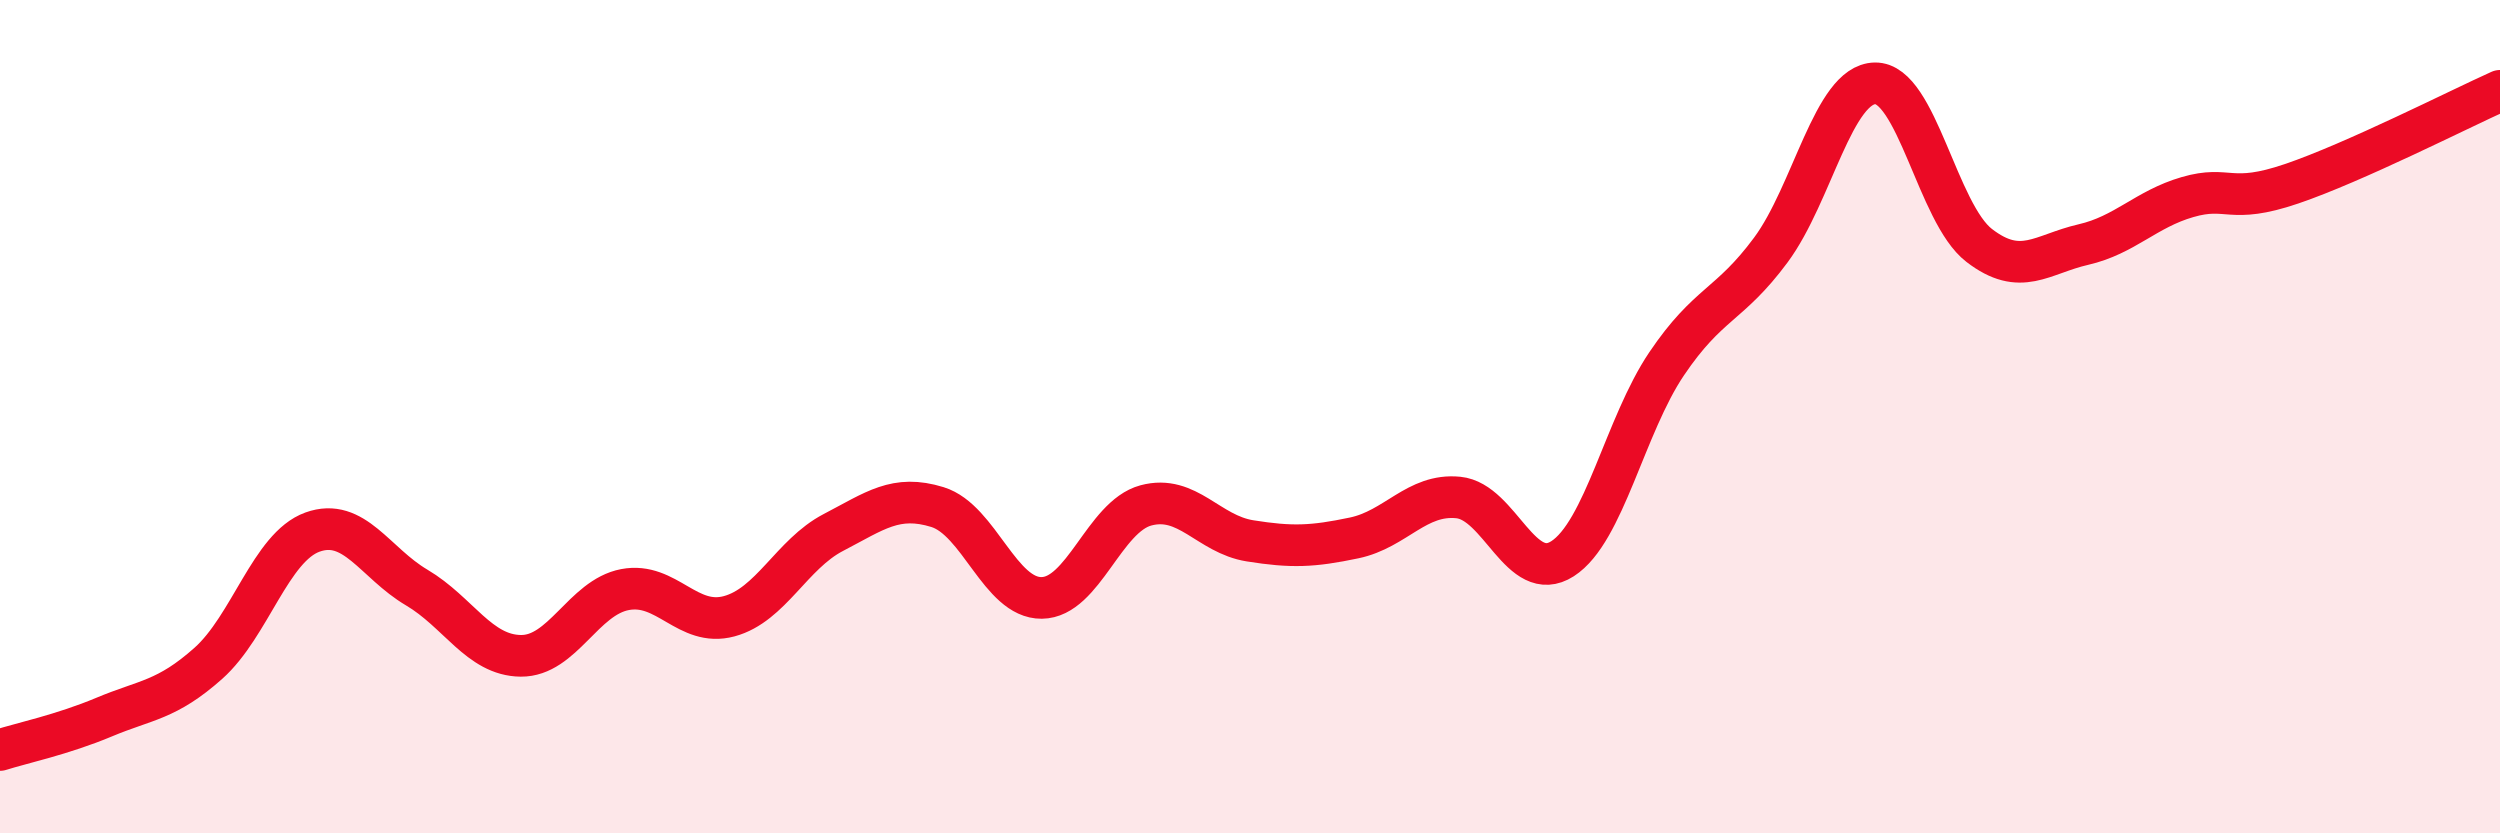
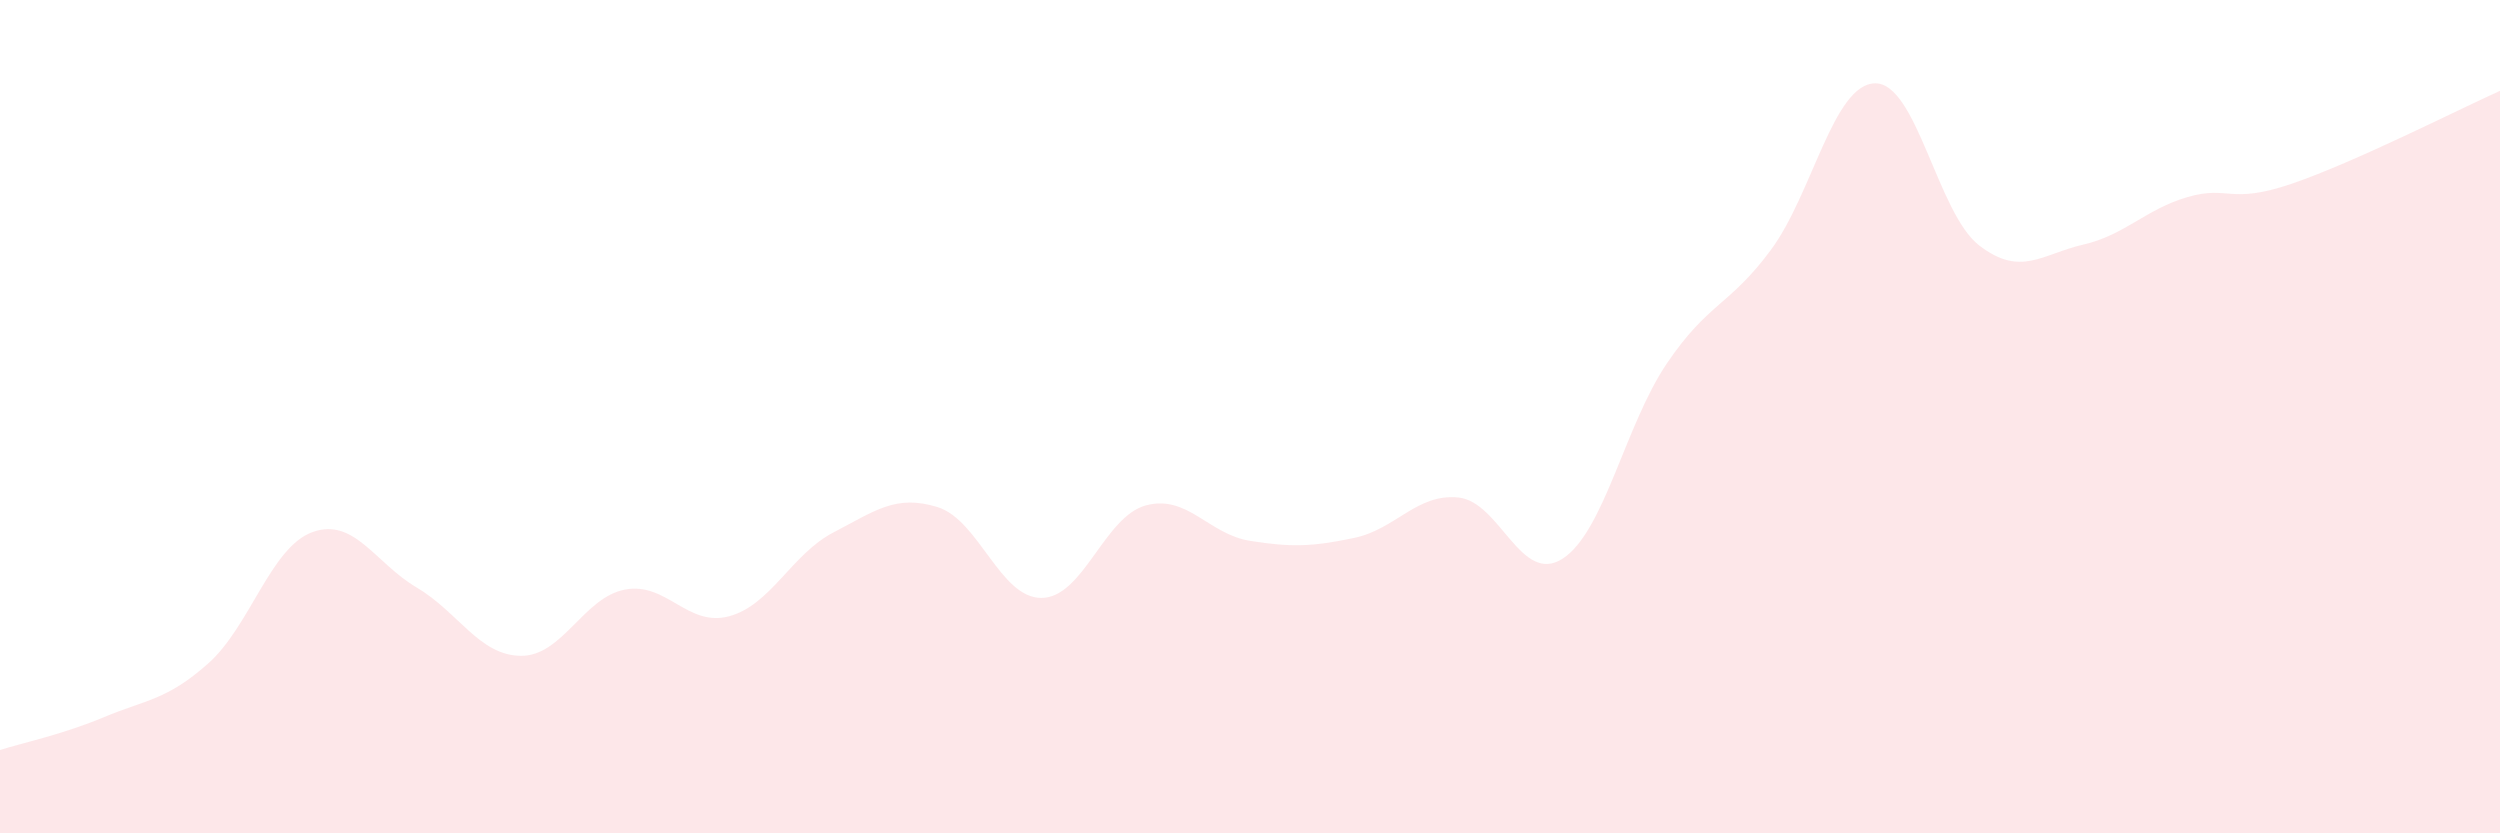
<svg xmlns="http://www.w3.org/2000/svg" width="60" height="20" viewBox="0 0 60 20">
  <path d="M 0,18 C 0.5,17.84 1.5,17.63 2.5,17.21 C 3.5,16.79 4,16.81 5,15.92 C 6,15.03 6.5,13.13 7.5,12.77 C 8.5,12.41 9,13.51 10,14.1 C 11,14.69 11.5,15.73 12.5,15.74 C 13.5,15.75 14,14.34 15,14.15 C 16,13.96 16.5,15.06 17.5,14.79 C 18.5,14.52 19,13.3 20,12.78 C 21,12.26 21.5,11.86 22.5,12.17 C 23.5,12.48 24,14.36 25,14.35 C 26,14.34 26.5,12.4 27.5,12.13 C 28.5,11.86 29,12.82 30,12.98 C 31,13.14 31.5,13.12 32.5,12.91 C 33.5,12.7 34,11.84 35,11.94 C 36,12.04 36.5,14.05 37.5,13.41 C 38.5,12.77 39,10.21 40,8.73 C 41,7.25 41.5,7.35 42.5,6 C 43.5,4.65 44,2.02 45,2 C 46,1.98 46.5,5.12 47.5,5.89 C 48.5,6.66 49,6.1 50,5.87 C 51,5.64 51.5,5.02 52.5,4.73 C 53.5,4.44 53.5,4.92 55,4.41 C 56.5,3.9 59,2.63 60,2.18L60 20L0 20Z" fill="#EB0A25" opacity="0.1" stroke-linecap="round" stroke-linejoin="round" />
-   <path d="M 0,18 C 0.5,17.84 1.5,17.63 2.5,17.21 C 3.5,16.79 4,16.81 5,15.92 C 6,15.03 6.5,13.13 7.5,12.77 C 8.5,12.41 9,13.51 10,14.1 C 11,14.69 11.5,15.73 12.5,15.74 C 13.5,15.75 14,14.34 15,14.15 C 16,13.96 16.5,15.06 17.5,14.79 C 18.5,14.52 19,13.3 20,12.78 C 21,12.26 21.5,11.86 22.5,12.17 C 23.5,12.48 24,14.36 25,14.35 C 26,14.34 26.5,12.4 27.5,12.13 C 28.5,11.86 29,12.82 30,12.98 C 31,13.14 31.5,13.12 32.5,12.91 C 33.5,12.7 34,11.84 35,11.94 C 36,12.04 36.5,14.05 37.5,13.41 C 38.5,12.77 39,10.21 40,8.73 C 41,7.25 41.5,7.35 42.5,6 C 43.5,4.65 44,2.02 45,2 C 46,1.98 46.5,5.12 47.5,5.89 C 48.5,6.66 49,6.1 50,5.87 C 51,5.64 51.5,5.02 52.5,4.73 C 53.5,4.44 53.5,4.92 55,4.41 C 56.5,3.9 59,2.63 60,2.18" stroke="#EB0A25" stroke-width="1" fill="none" stroke-linecap="round" stroke-linejoin="round" />
</svg>